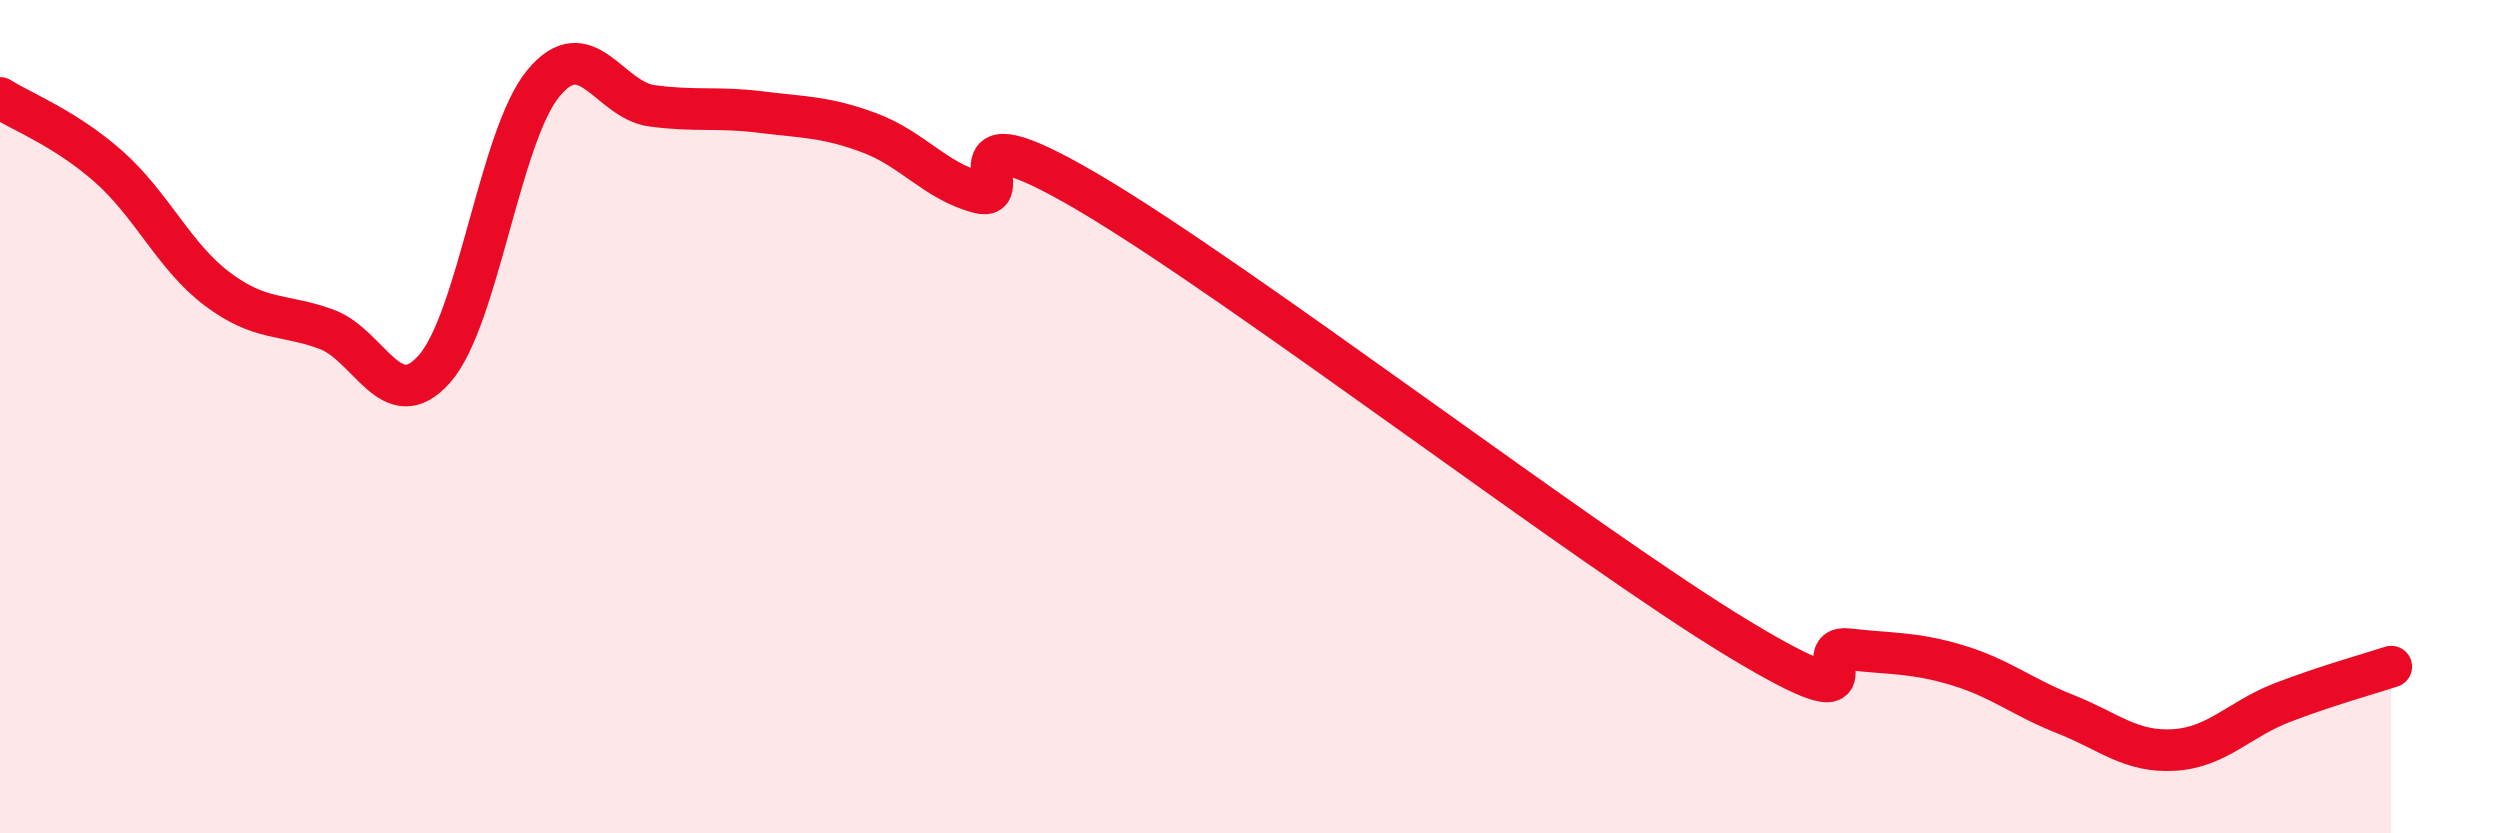
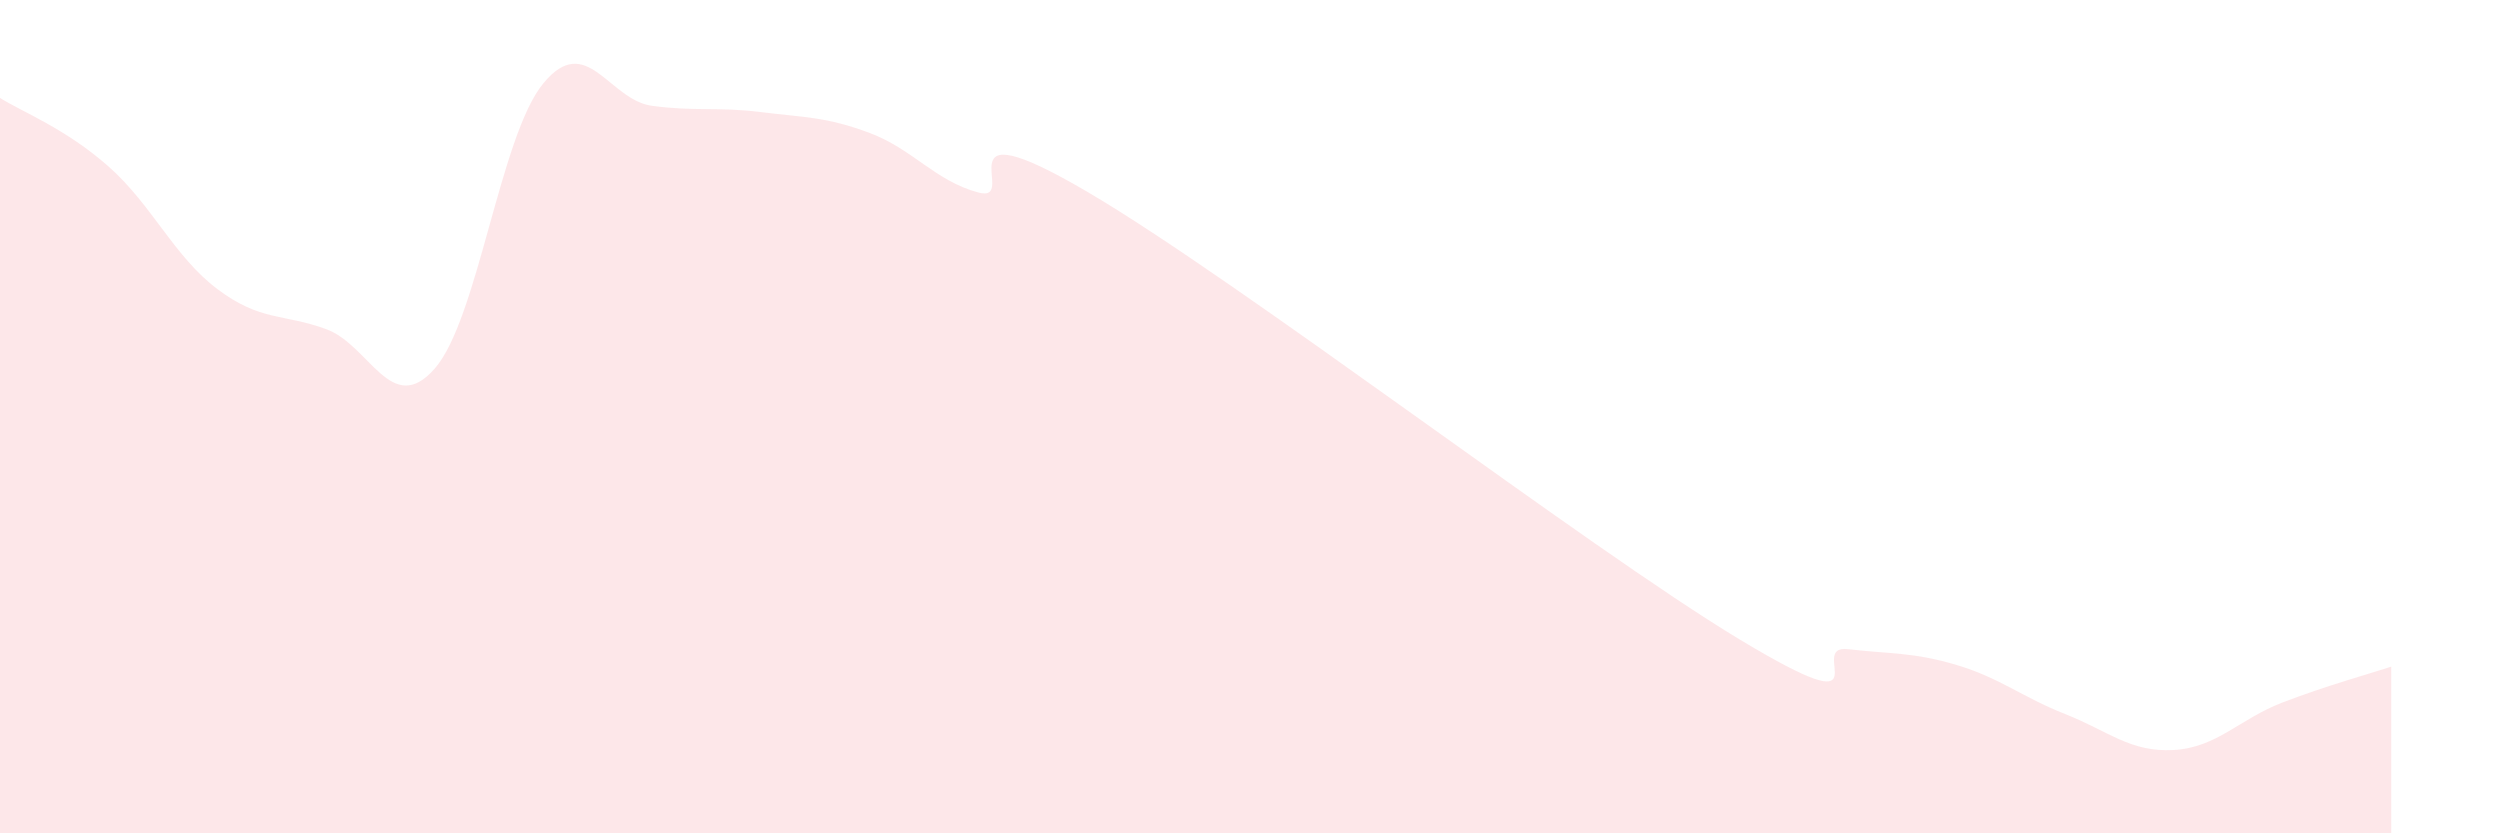
<svg xmlns="http://www.w3.org/2000/svg" width="60" height="20" viewBox="0 0 60 20">
  <path d="M 0,2.35 C 0.52,2.68 1.57,3.08 2.61,4 C 3.65,4.92 4.18,6.16 5.22,6.94 C 6.26,7.72 6.79,7.52 7.83,7.9 C 8.87,8.28 9.39,10.03 10.43,8.85 C 11.47,7.67 12,3.26 13.04,2 C 14.08,0.74 14.61,2.4 15.65,2.54 C 16.69,2.68 17.22,2.56 18.26,2.69 C 19.3,2.82 19.83,2.8 20.87,3.19 C 21.91,3.58 22.44,4.34 23.48,4.62 C 24.52,4.9 22.44,2.46 26.09,4.6 C 29.74,6.74 38.09,13.14 41.74,15.34 C 45.39,17.54 43.31,15.46 44.35,15.58 C 45.39,15.7 45.92,15.65 46.96,15.96 C 48,16.27 48.53,16.73 49.57,17.14 C 50.61,17.55 51.13,18.06 52.17,18 C 53.21,17.94 53.74,17.26 54.78,16.86 C 55.82,16.46 56.87,16.17 57.39,16L57.39 20L0 20Z" fill="#EB0A25" opacity="0.1" stroke-linecap="round" stroke-linejoin="round" />
-   <path d="M 0,2.35 C 0.52,2.68 1.57,3.08 2.61,4 C 3.65,4.92 4.18,6.16 5.22,6.94 C 6.26,7.72 6.79,7.52 7.83,7.9 C 8.87,8.28 9.39,10.03 10.43,8.85 C 11.47,7.67 12,3.26 13.04,2 C 14.08,0.74 14.61,2.4 15.65,2.54 C 16.69,2.68 17.22,2.56 18.26,2.69 C 19.3,2.82 19.83,2.8 20.87,3.19 C 21.91,3.58 22.44,4.34 23.48,4.62 C 24.52,4.9 22.44,2.46 26.09,4.6 C 29.74,6.74 38.09,13.14 41.74,15.34 C 45.39,17.54 43.31,15.46 44.35,15.58 C 45.39,15.7 45.92,15.65 46.96,15.96 C 48,16.27 48.53,16.73 49.57,17.14 C 50.61,17.55 51.13,18.06 52.17,18 C 53.21,17.94 53.74,17.26 54.78,16.86 C 55.82,16.46 56.87,16.17 57.39,16" stroke="#EB0A25" stroke-width="1" fill="none" stroke-linecap="round" stroke-linejoin="round" />
</svg>